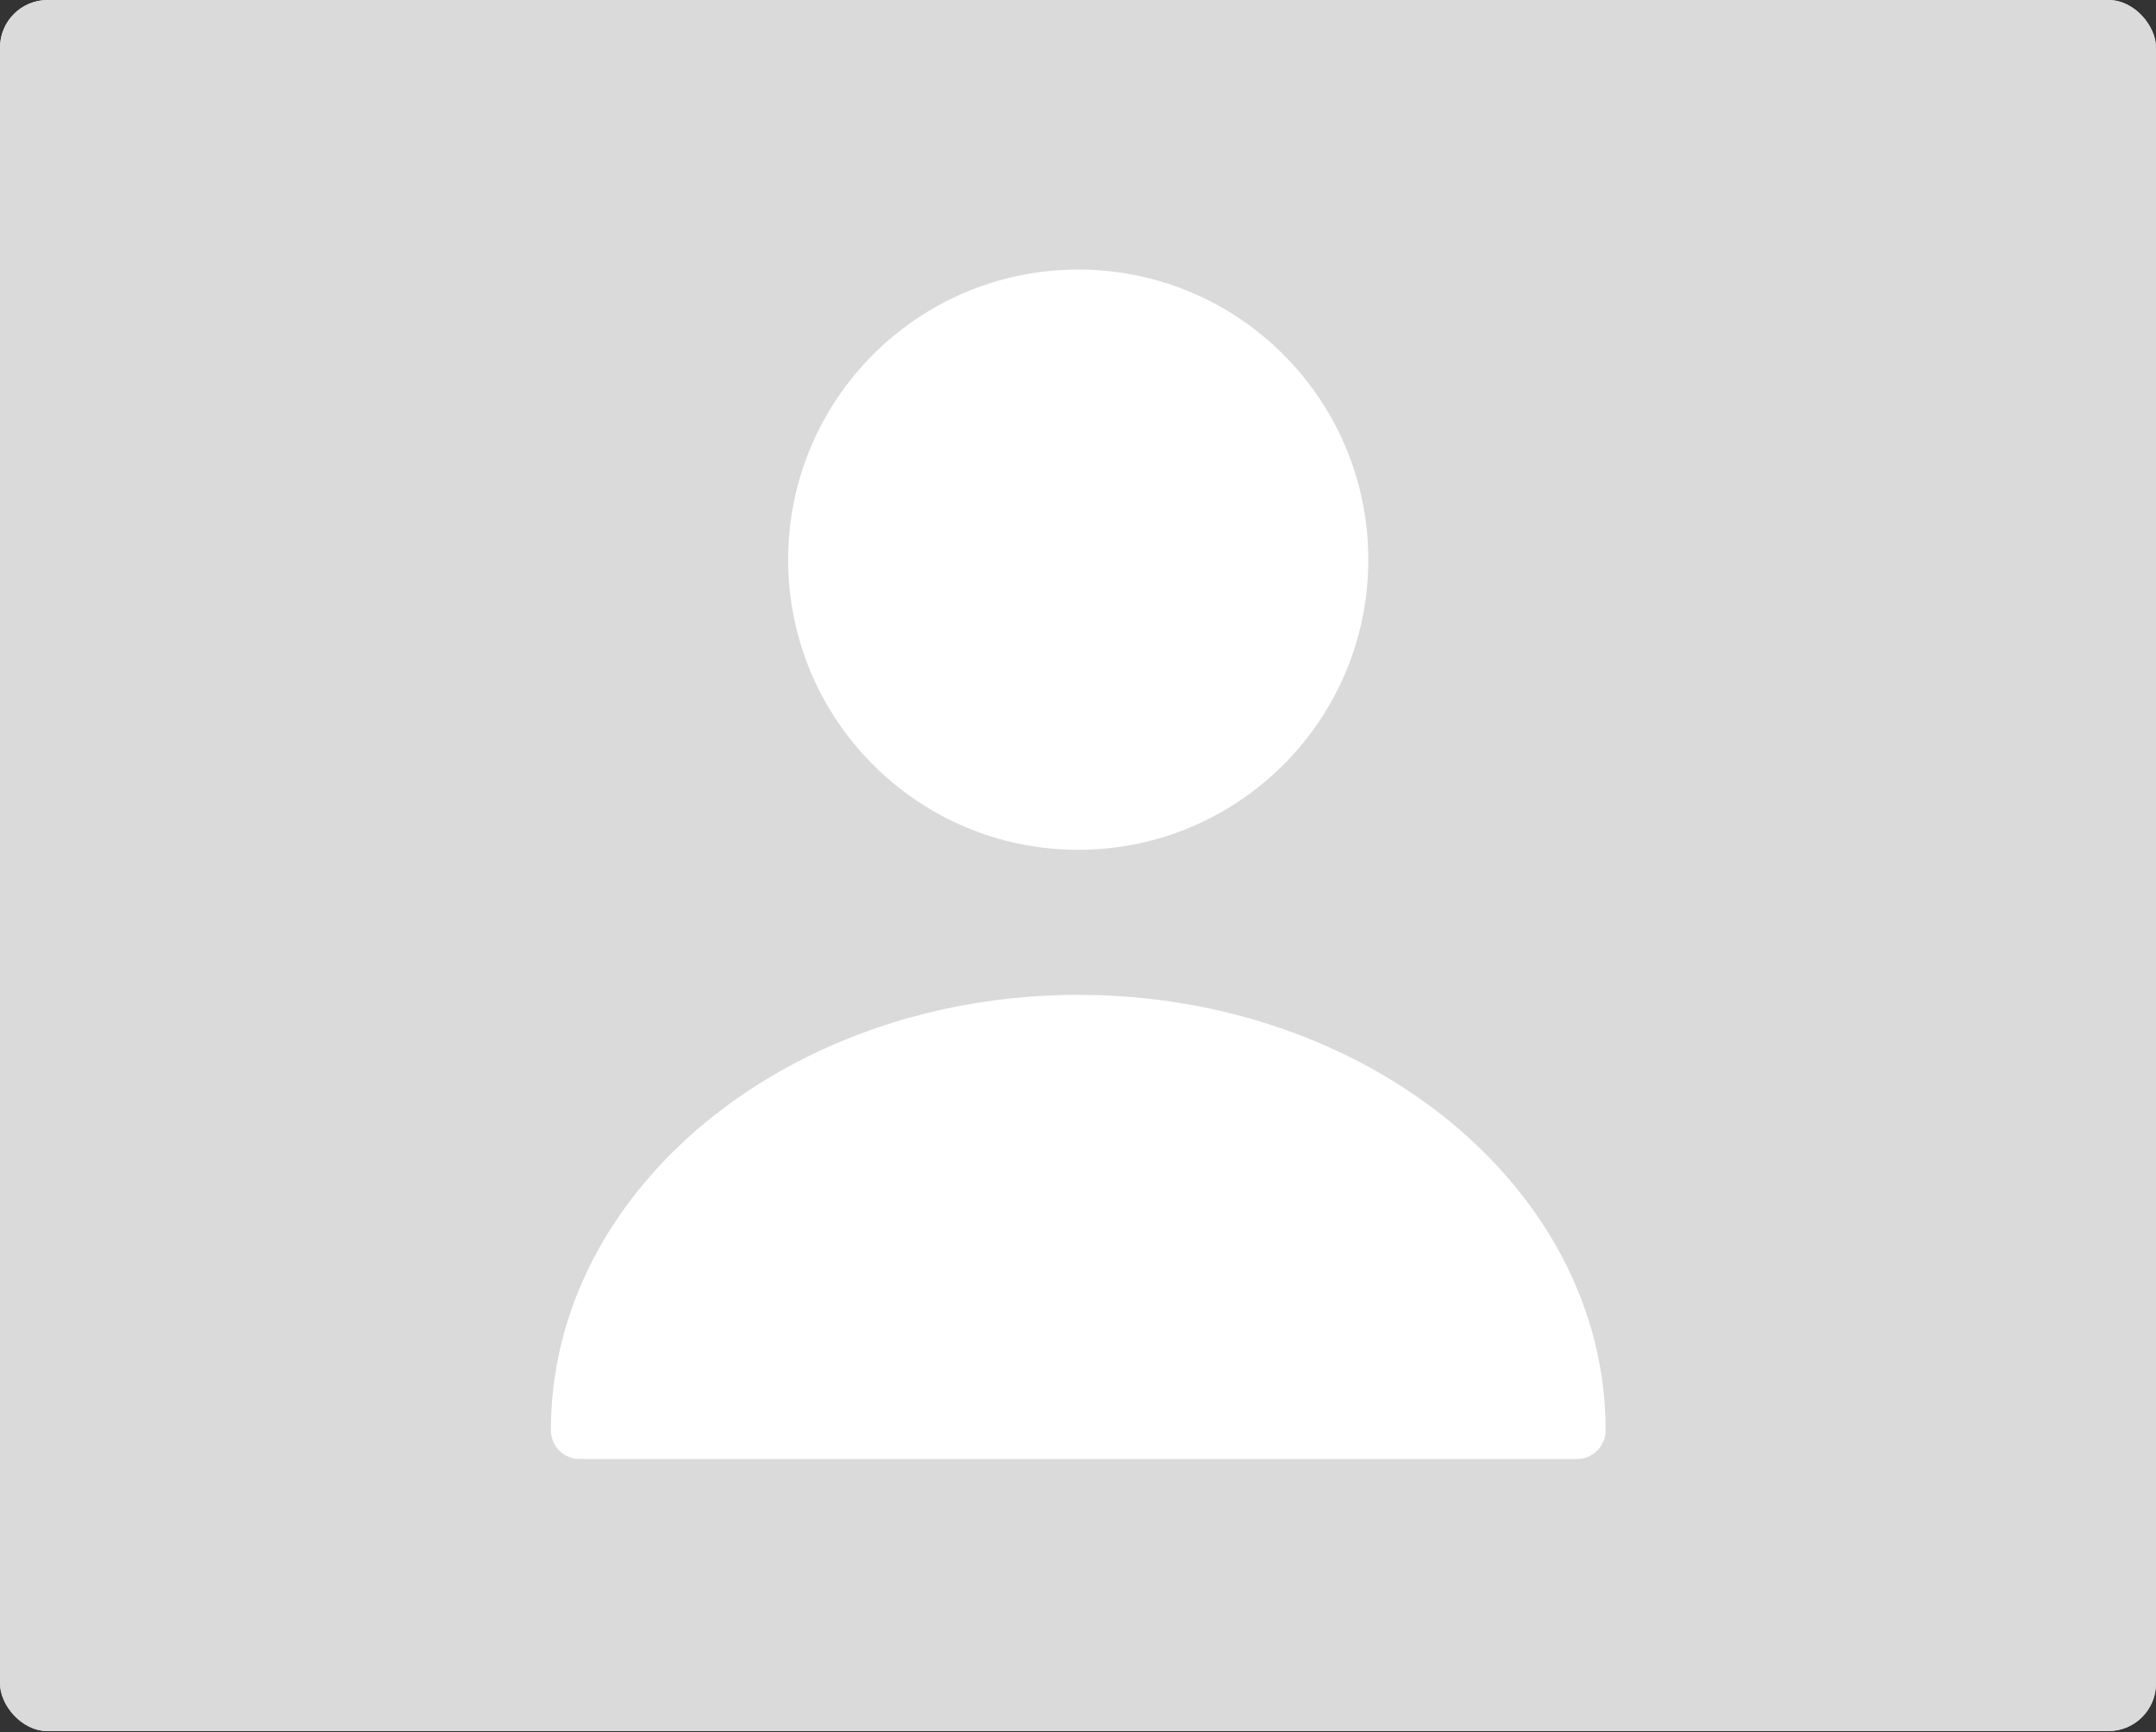
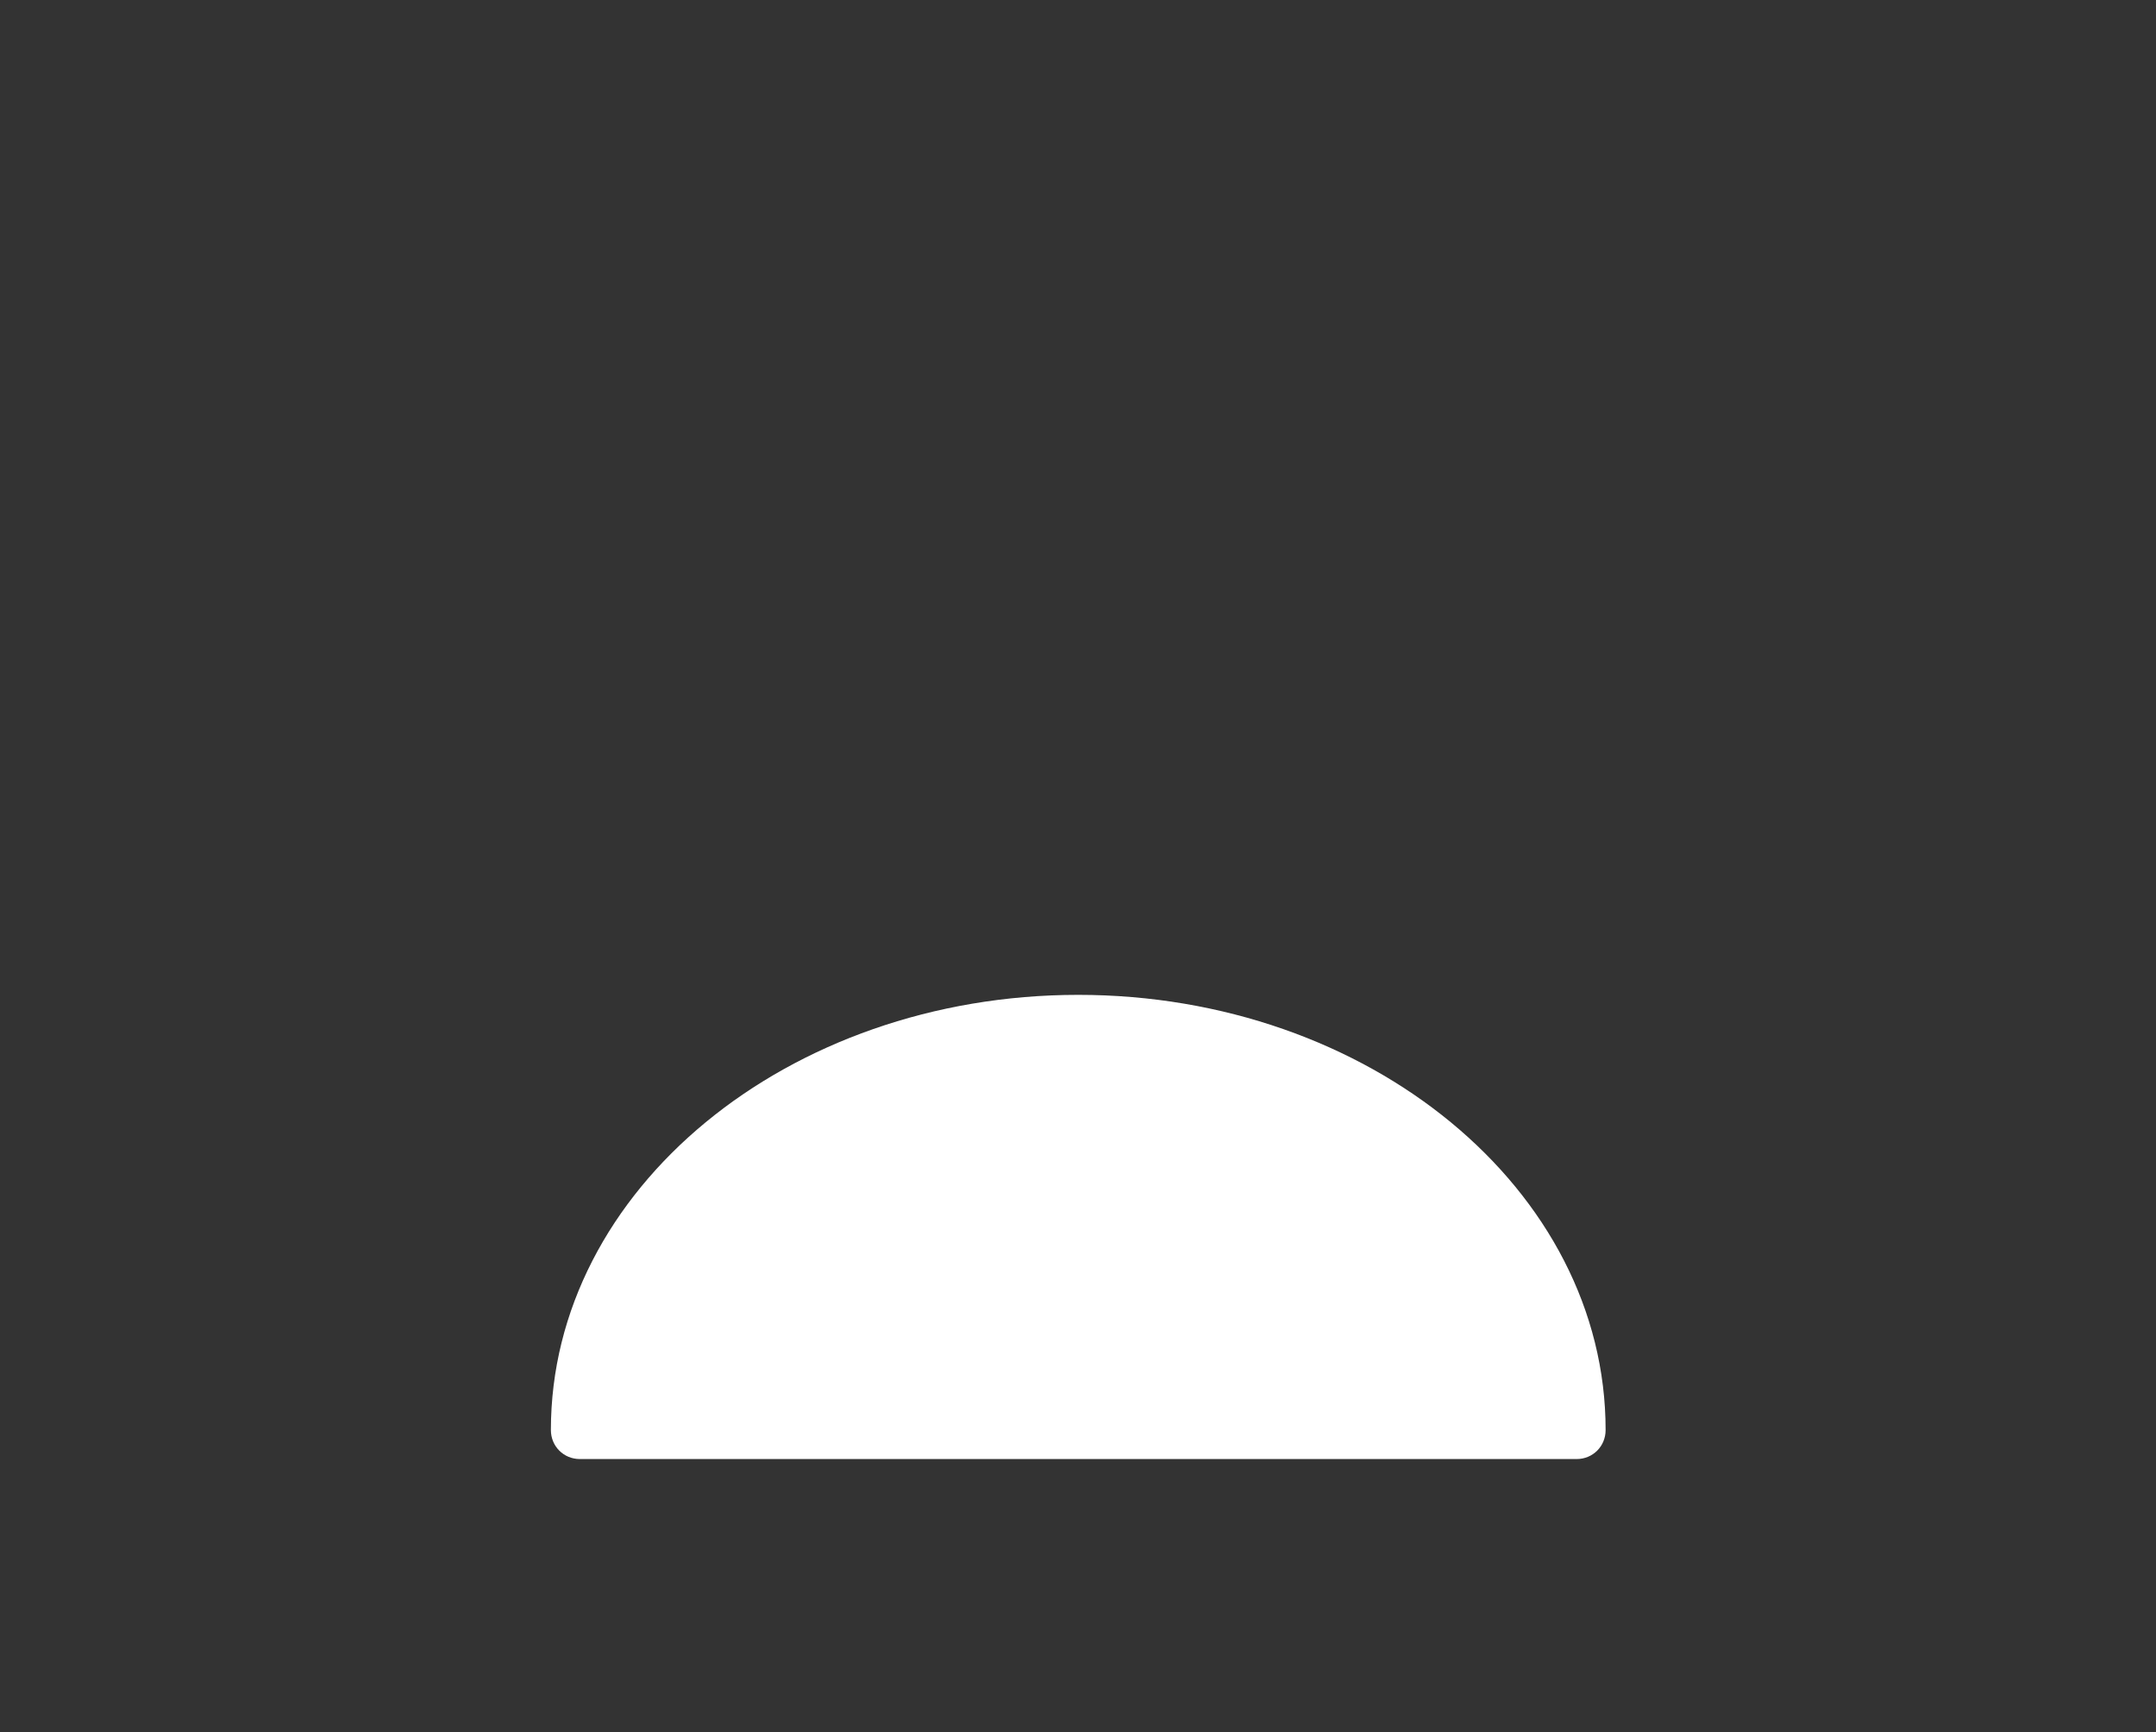
<svg xmlns="http://www.w3.org/2000/svg" width="544" height="437" viewBox="0 0 544 437" fill="none">
  <rect x="0" y="0" width="544" height="437" fill="#333333" stroke="none" />
-   <rect width="544" height="436.706" rx="12" fill="#DADADA" />
-   <rect width="544" height="436.706" rx="12" fill="#DADADA" />
-   <path d="M272.059 214.383C312.481 214.383 345.251 181.614 345.251 141.192C345.251 100.769 312.481 68 272.059 68C231.636 68 198.867 100.769 198.867 141.192C198.867 181.614 231.636 214.383 272.059 214.383Z" fill="white" />
  <path d="M272.063 250.977C198.724 250.977 139 300.161 139 360.764C139 364.863 142.22 368.083 146.319 368.083H397.807C401.905 368.083 405.126 364.863 405.126 360.764C405.126 300.161 345.401 250.977 272.063 250.977Z" fill="white" />
</svg>